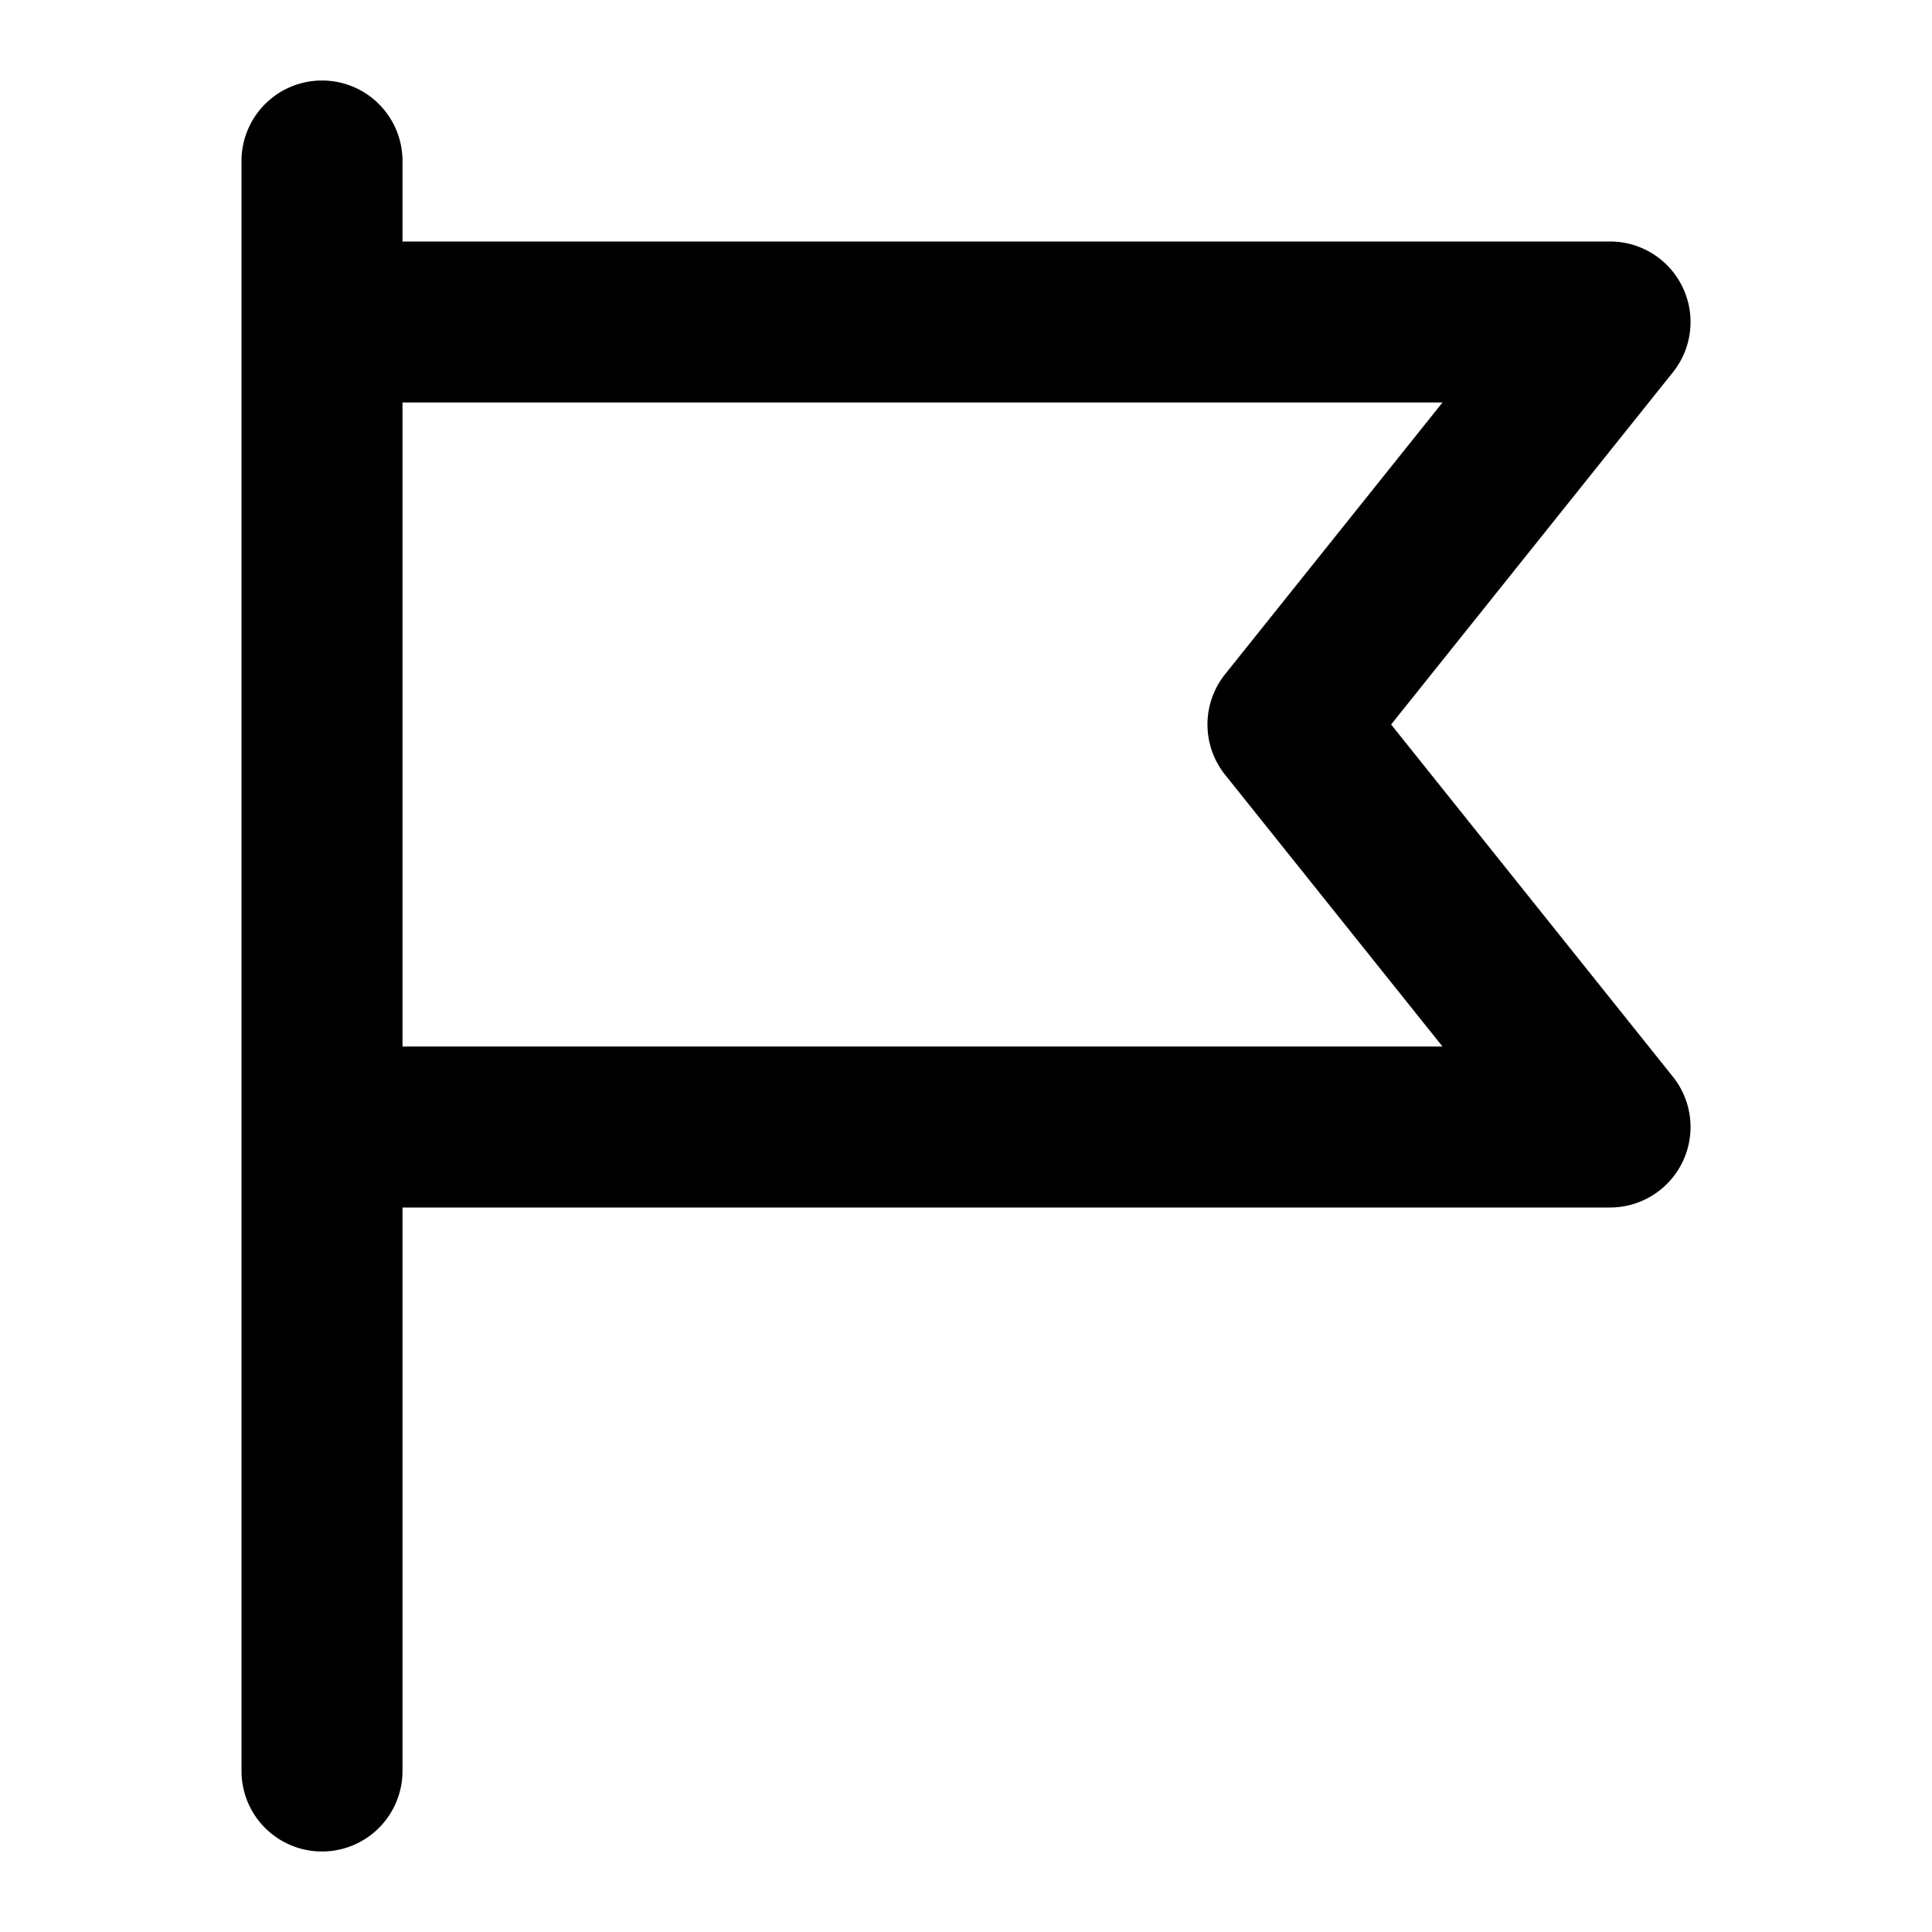
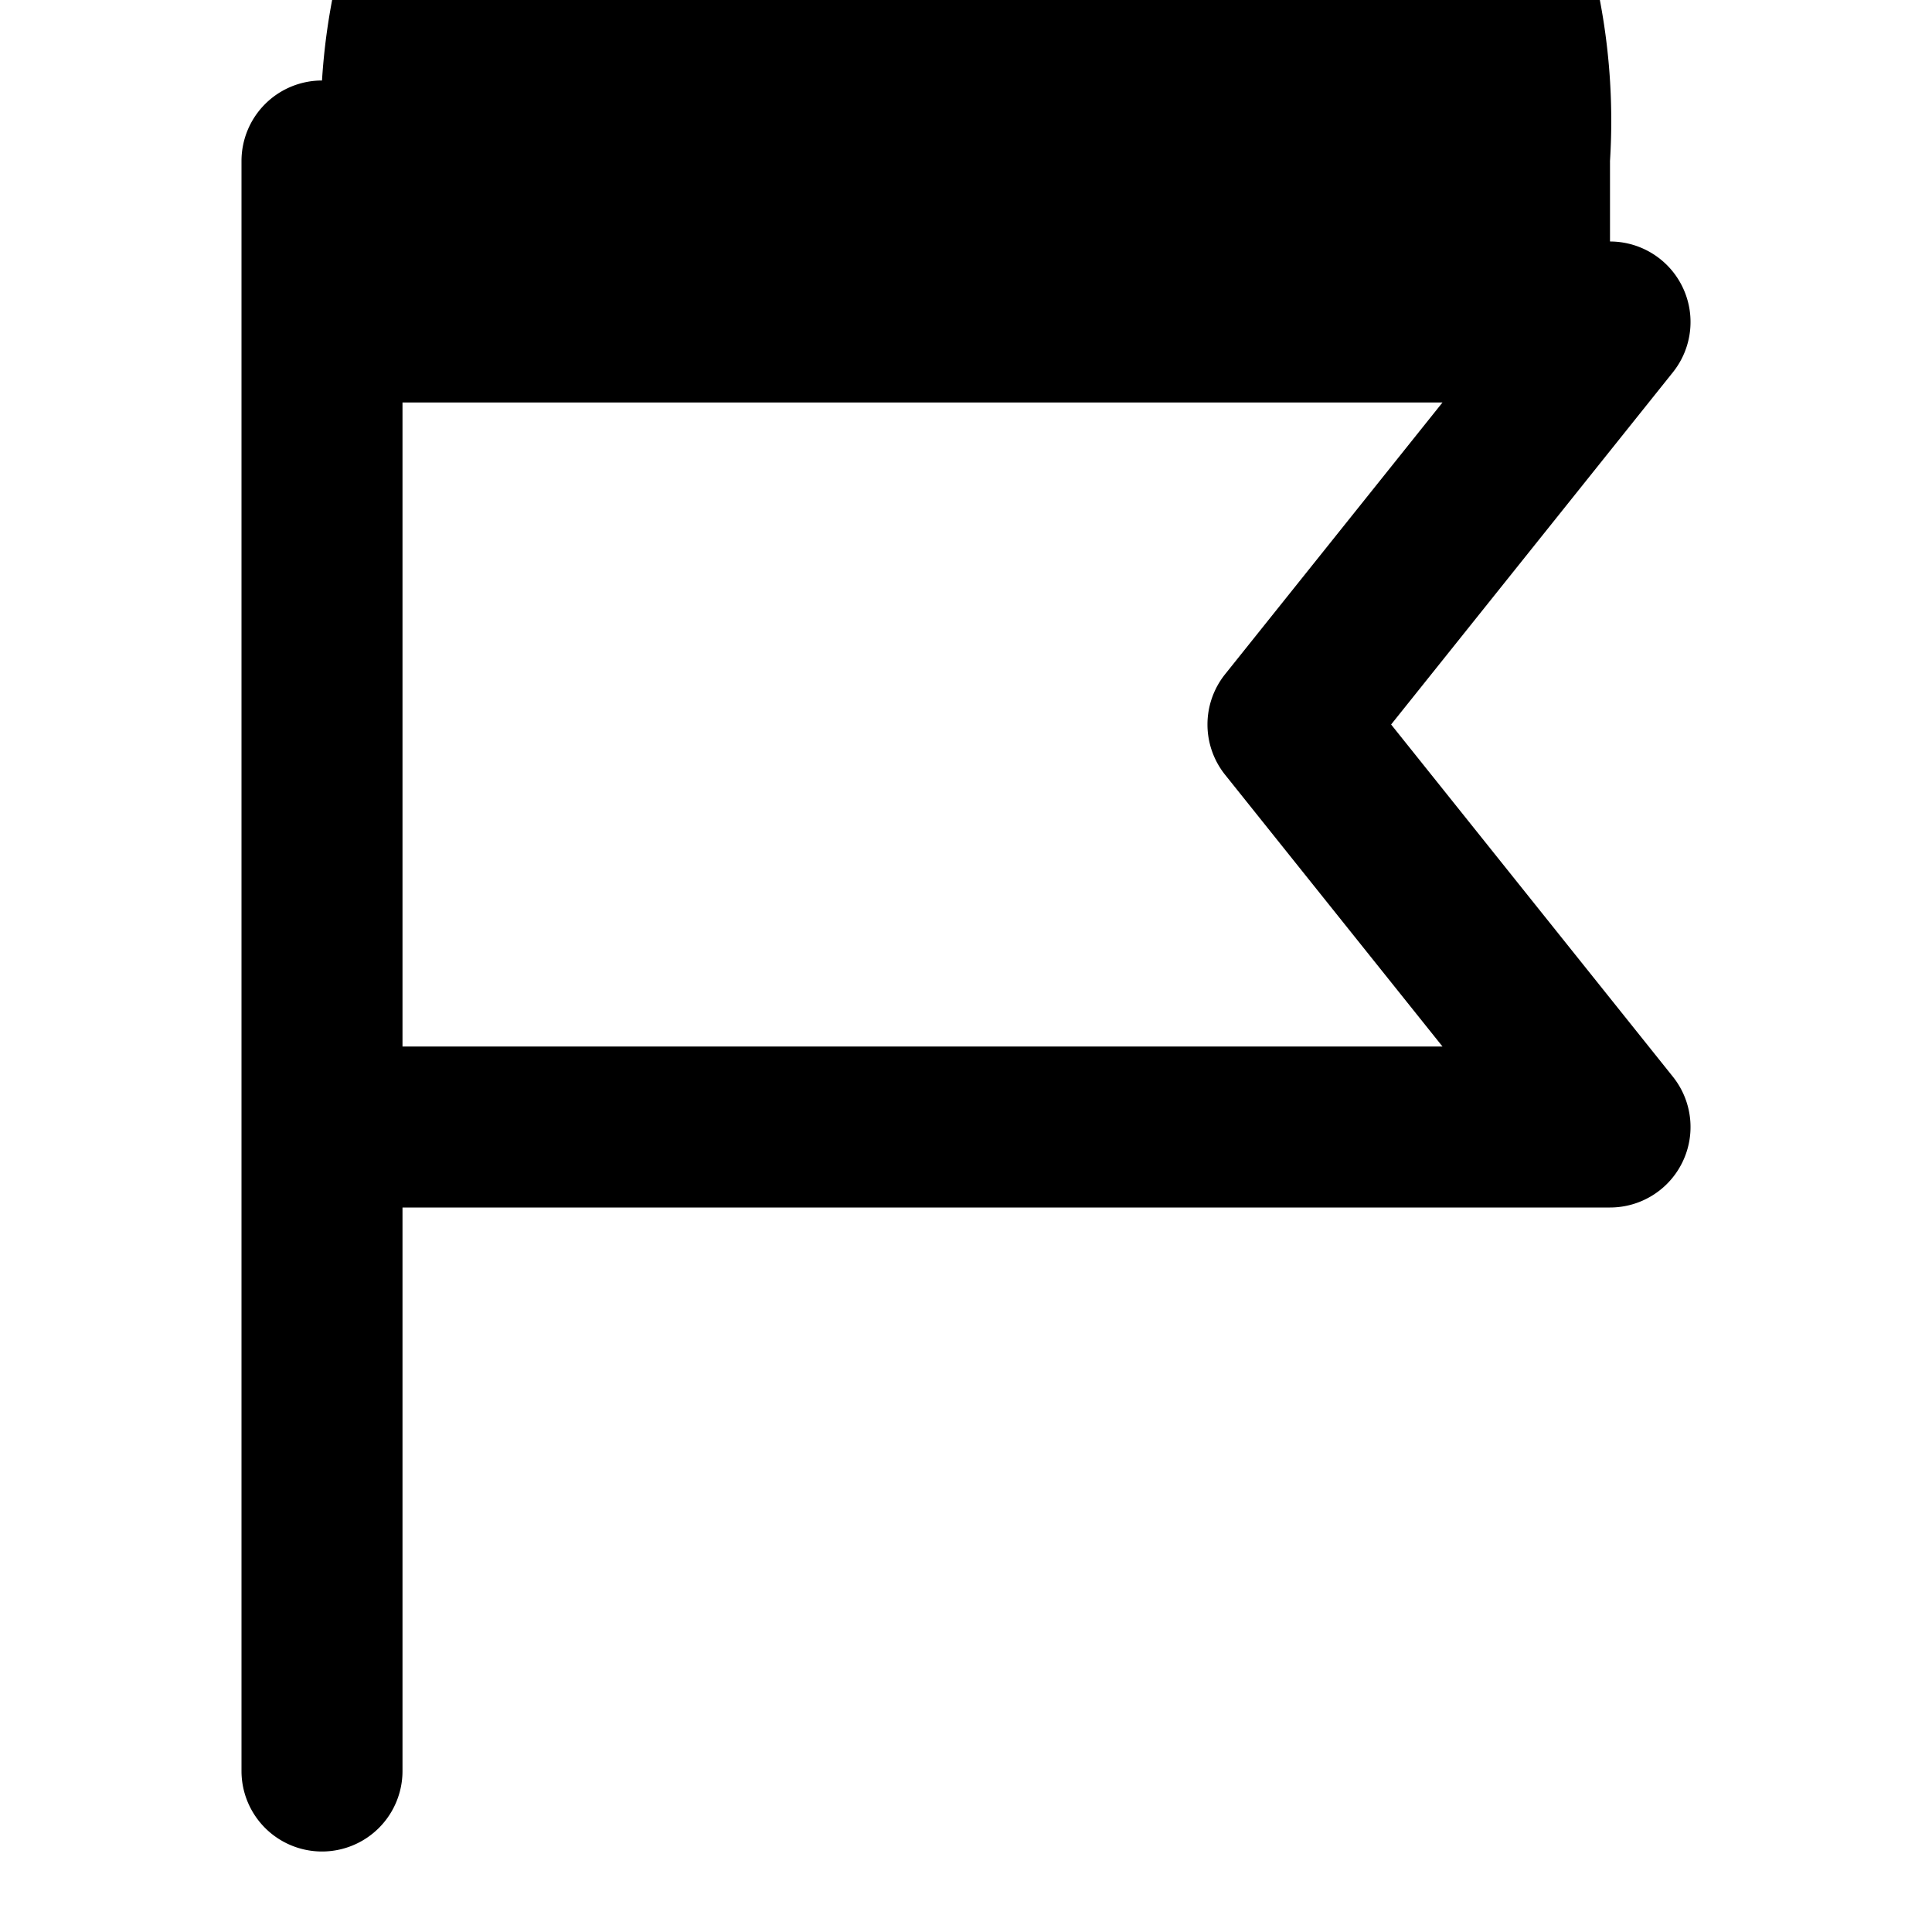
<svg xmlns="http://www.w3.org/2000/svg" fill="#000000" width="800px" height="800px" viewBox="0 0 24 24">
-   <path d="M4,1A1,1,0,0,0,3,2V22a1,1,0,0,0,2,0V15H20a1,1,0,0,0,.781-1.625L17.281,9l3.5-4.375A1,1,0,0,0,20,3H5V2A1,1,0,0,0,4,1ZM17.919,5l-2.7,3.375a1,1,0,0,0,0,1.25L17.919,13H5V5Z" />
+   <path d="M4,1A1,1,0,0,0,3,2V22a1,1,0,0,0,2,0V15H20a1,1,0,0,0,.781-1.625L17.281,9l3.5-4.375A1,1,0,0,0,20,3V2A1,1,0,0,0,4,1ZM17.919,5l-2.7,3.375a1,1,0,0,0,0,1.25L17.919,13H5V5Z" />
</svg>